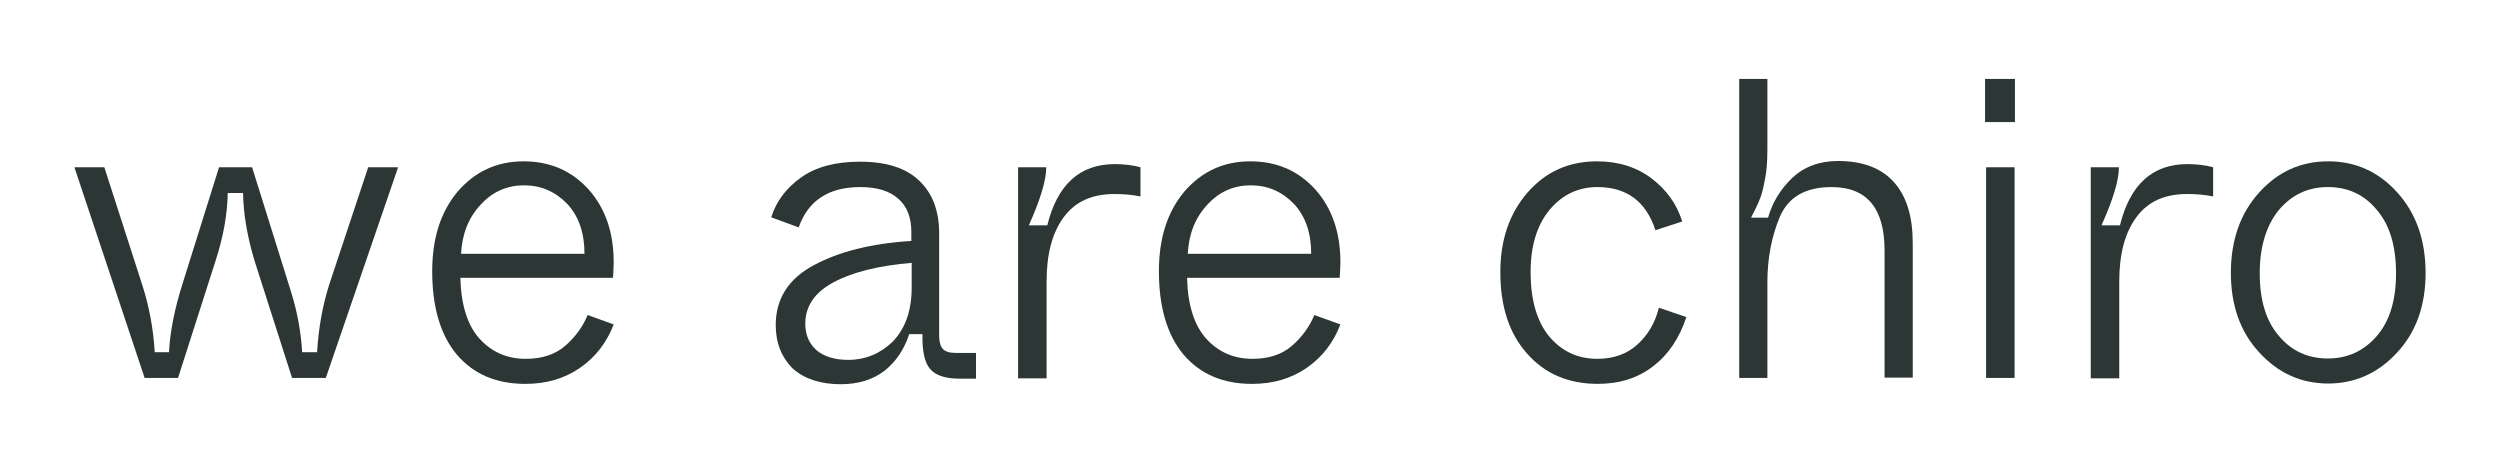
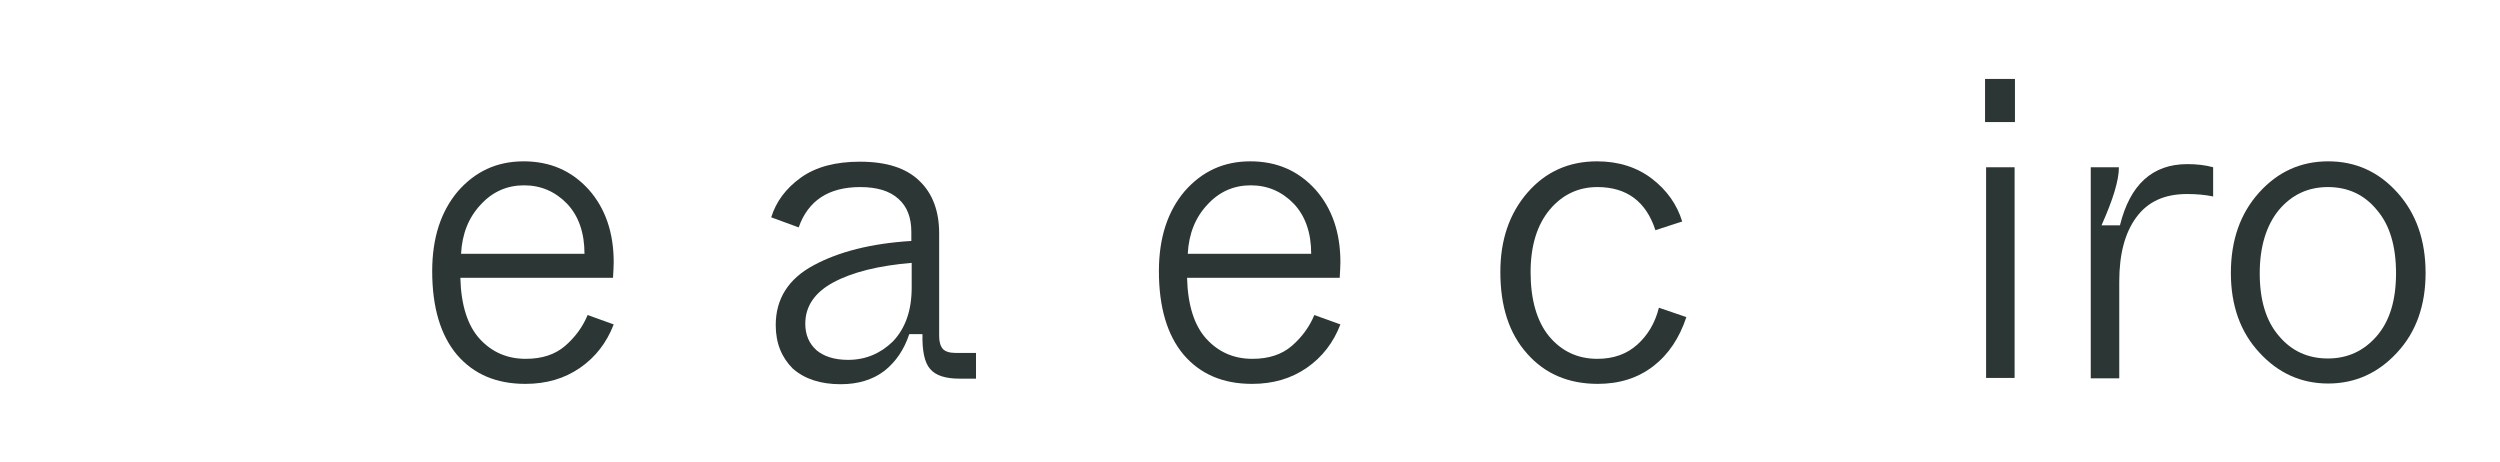
<svg xmlns="http://www.w3.org/2000/svg" version="1.1" id="Ebene_1" x="0px" y="0px" viewBox="0 0 719 133" style="enable-background:new 0 0 719 133;" xml:space="preserve">
  <style type="text/css"> .st0{fill:#2B3635;} </style>
  <g>
    <g>
-       <path class="st0" d="M41.6,108.7L21.4,48.1H30l10.8,33.5c2,6.1,3.3,12.7,3.7,19.7h4.1c0.3-5.9,1.6-12.4,3.9-19.7L63,48.1h9.5 l11.2,35.8c1.9,6.1,2.9,12,3.2,17.4h4.3c0.4-7,1.6-13.6,3.6-19.8l11.1-33.4h8.6l-20.8,60.6h-9.7L73.3,75.3 c-2.1-6.9-3.3-13.5-3.4-19.8h-4.4c-0.1,6.2-1.3,12.8-3.6,19.8l-10.7,33.4H41.6z" />
      <path class="st0" d="M124.3,78c0-9.6,2.5-17.2,7.4-23c5-5.7,11.2-8.6,18.9-8.6c7.6,0,13.8,2.7,18.7,8.1c4.8,5.4,7.2,12.4,7.2,20.9 c0,1.2-0.1,2.7-0.2,4.5h-43.9c0.2,7.9,2.1,13.8,5.6,17.6c3.5,3.8,7.9,5.7,13.2,5.7c4.6,0,8.4-1.2,11.3-3.7 c2.9-2.5,5.1-5.5,6.5-8.9l7.5,2.7c-2,5.2-5.2,9.4-9.7,12.5c-4.5,3.1-9.7,4.6-15.7,4.6c-8.4,0-14.9-2.8-19.7-8.4 C126.7,96.4,124.3,88.4,124.3,78z M132.6,73h35.5c0-6.1-1.7-10.9-5-14.4c-3.4-3.5-7.5-5.3-12.4-5.3c-4.8,0-9,1.8-12.4,5.5 C134.8,62.5,132.9,67.2,132.6,73z" />
      <path class="st0" d="M223.1,93.5c0-7.5,3.6-13.3,10.9-17.2c7.2-3.9,16.6-6.3,28.1-7v-2.6c0-4.1-1.2-7.3-3.7-9.5 c-2.5-2.3-6.2-3.4-11-3.4c-9.1,0-15,3.9-17.7,11.6l-7.9-2.9c1.4-4.5,4.2-8.3,8.5-11.4c4.3-3.1,10-4.6,17-4.6 c7.6,0,13.3,1.8,17.1,5.5c3.8,3.6,5.7,8.7,5.7,15.1v29.6c0,1.7,0.4,2.9,1.1,3.7c0.7,0.7,1.9,1.1,3.6,1.1h5.9v7.4h-4.7 c-4.1,0-6.9-0.9-8.5-2.8c-1.6-1.8-2.3-5.2-2.2-10h-3.8c-1.5,4.5-3.9,8-7.2,10.6c-3.3,2.5-7.5,3.8-12.5,3.8 c-5.8,0-10.4-1.5-13.8-4.5C224.8,102.8,223.1,98.7,223.1,93.5z M262.2,82.7v-7.1c-9.6,0.8-17.1,2.7-22.5,5.6 c-5.4,2.9-8.1,6.9-8.1,11.9c0,3.2,1.1,5.7,3.2,7.6c2.1,1.8,5.2,2.8,9.1,2.8c5,0,9.3-1.8,12.9-5.3 C260.4,94.4,262.2,89.3,262.2,82.7z" />
-       <path class="st0" d="M292.8,108.7V48.1h8.1c0,3.8-1.7,9.3-5,16.7h5.3c2.9-11.7,9.3-17.6,19.4-17.6c2.7,0,5.2,0.3,7.4,0.9v8.4 c-2.4-0.5-4.9-0.7-7.5-0.7c-6.5,0-11.3,2.2-14.6,6.7c-3.3,4.5-4.9,10.6-4.9,18.5v27.8H292.8z" />
      <path class="st0" d="M333.3,78c0-9.6,2.5-17.2,7.4-23c5-5.7,11.2-8.6,18.9-8.6c7.6,0,13.8,2.7,18.7,8.1c4.8,5.4,7.2,12.4,7.2,20.9 c0,1.2-0.1,2.7-0.2,4.5h-43.9c0.2,7.9,2.1,13.8,5.6,17.6c3.5,3.8,7.9,5.7,13.2,5.7c4.6,0,8.4-1.2,11.3-3.7 c2.9-2.5,5.1-5.5,6.5-8.9l7.5,2.7c-2,5.2-5.2,9.4-9.7,12.5c-4.5,3.1-9.7,4.6-15.7,4.6c-8.4,0-14.9-2.8-19.7-8.4 C335.7,96.4,333.3,88.4,333.3,78z M341.6,73h35.5c0-6.1-1.7-10.9-5-14.4c-3.4-3.5-7.5-5.3-12.4-5.3c-4.8,0-9,1.8-12.4,5.5 C343.8,62.5,341.9,67.2,341.6,73z" />
      <path class="st0" d="M431.5,78.2c0-9.2,2.6-16.8,7.8-22.8c5.2-6,11.9-9,20-9c6.2,0,11.5,1.7,15.8,5c4.3,3.3,7.2,7.4,8.7,12.3 l-7.7,2.5c-2.7-8.3-8.3-12.4-16.7-12.4c-5.5,0-10.1,2.2-13.7,6.5c-3.6,4.3-5.5,10.3-5.5,18c0,7.9,1.8,14.1,5.3,18.4 c3.6,4.3,8.2,6.5,13.9,6.5c4.7,0,8.5-1.4,11.5-4.1c3-2.7,5.1-6.2,6.2-10.6l7.9,2.7c-2,6-5.1,10.7-9.5,14.1 c-4.4,3.4-9.7,5.1-16,5.1c-8.4,0-15.2-2.9-20.3-8.7C434,95.9,431.5,88.1,431.5,78.2z" />
-       <path class="st0" d="M500.2,108.7v-86h8.1v20.2c0,3.4-0.2,6.3-0.7,8.7c-0.5,2.5-0.9,4.4-1.5,5.7c-0.5,1.4-1.4,3.1-2.5,5.3h4.9 c1.2-4.3,3.5-8.1,6.9-11.4c3.4-3.2,7.8-4.9,13.2-4.9c7.2,0,12.6,2.1,16.2,6.2c3.6,4.1,5.3,9.9,5.3,17.4v38.7h-8.1V72 c0-12.1-5.1-18.2-15.2-18.2c-7.5,0-12.4,2.8-14.9,8.5c-2.4,5.7-3.6,12-3.6,18.9v27.5H500.2z" />
      <path class="st0" d="M570.9,35.1V22.7h8.6v12.4H570.9z M571.2,108.7V48.1h8.2v60.6H571.2z" />
      <path class="st0" d="M601.3,108.7V48.1h8.1c0,3.8-1.7,9.3-5,16.7h5.3c2.9-11.7,9.3-17.6,19.4-17.6c2.7,0,5.2,0.3,7.4,0.9v8.4 c-2.4-0.5-4.9-0.7-7.5-0.7c-6.5,0-11.3,2.2-14.6,6.7c-3.3,4.5-4.9,10.6-4.9,18.5v27.8H601.3z" />
      <path class="st0" d="M641.6,78.5c0-9.4,2.7-17.1,8.1-23.1c5.4-6,12-9,19.9-9s14.5,3,19.9,9c5.4,6,8.1,13.7,8.1,23.1 c0,9.3-2.7,17-8.2,22.9c-5.4,5.9-12.1,8.9-19.8,8.9c-7.8,0-14.4-3-19.8-8.9C644.3,95.5,641.6,87.8,641.6,78.5z M689.1,78.6 c0-7.8-1.8-13.9-5.5-18.2c-3.6-4.4-8.3-6.6-14.1-6.6c-5.7,0-10.4,2.2-14.1,6.6c-3.6,4.4-5.5,10.5-5.5,18.2c0,7.7,1.8,13.7,5.5,18 c3.6,4.3,8.3,6.5,14.1,6.5c5.7,0,10.4-2.2,14.1-6.5C687.3,92.3,689.1,86.3,689.1,78.6z" />
    </g>
  </g>
</svg>